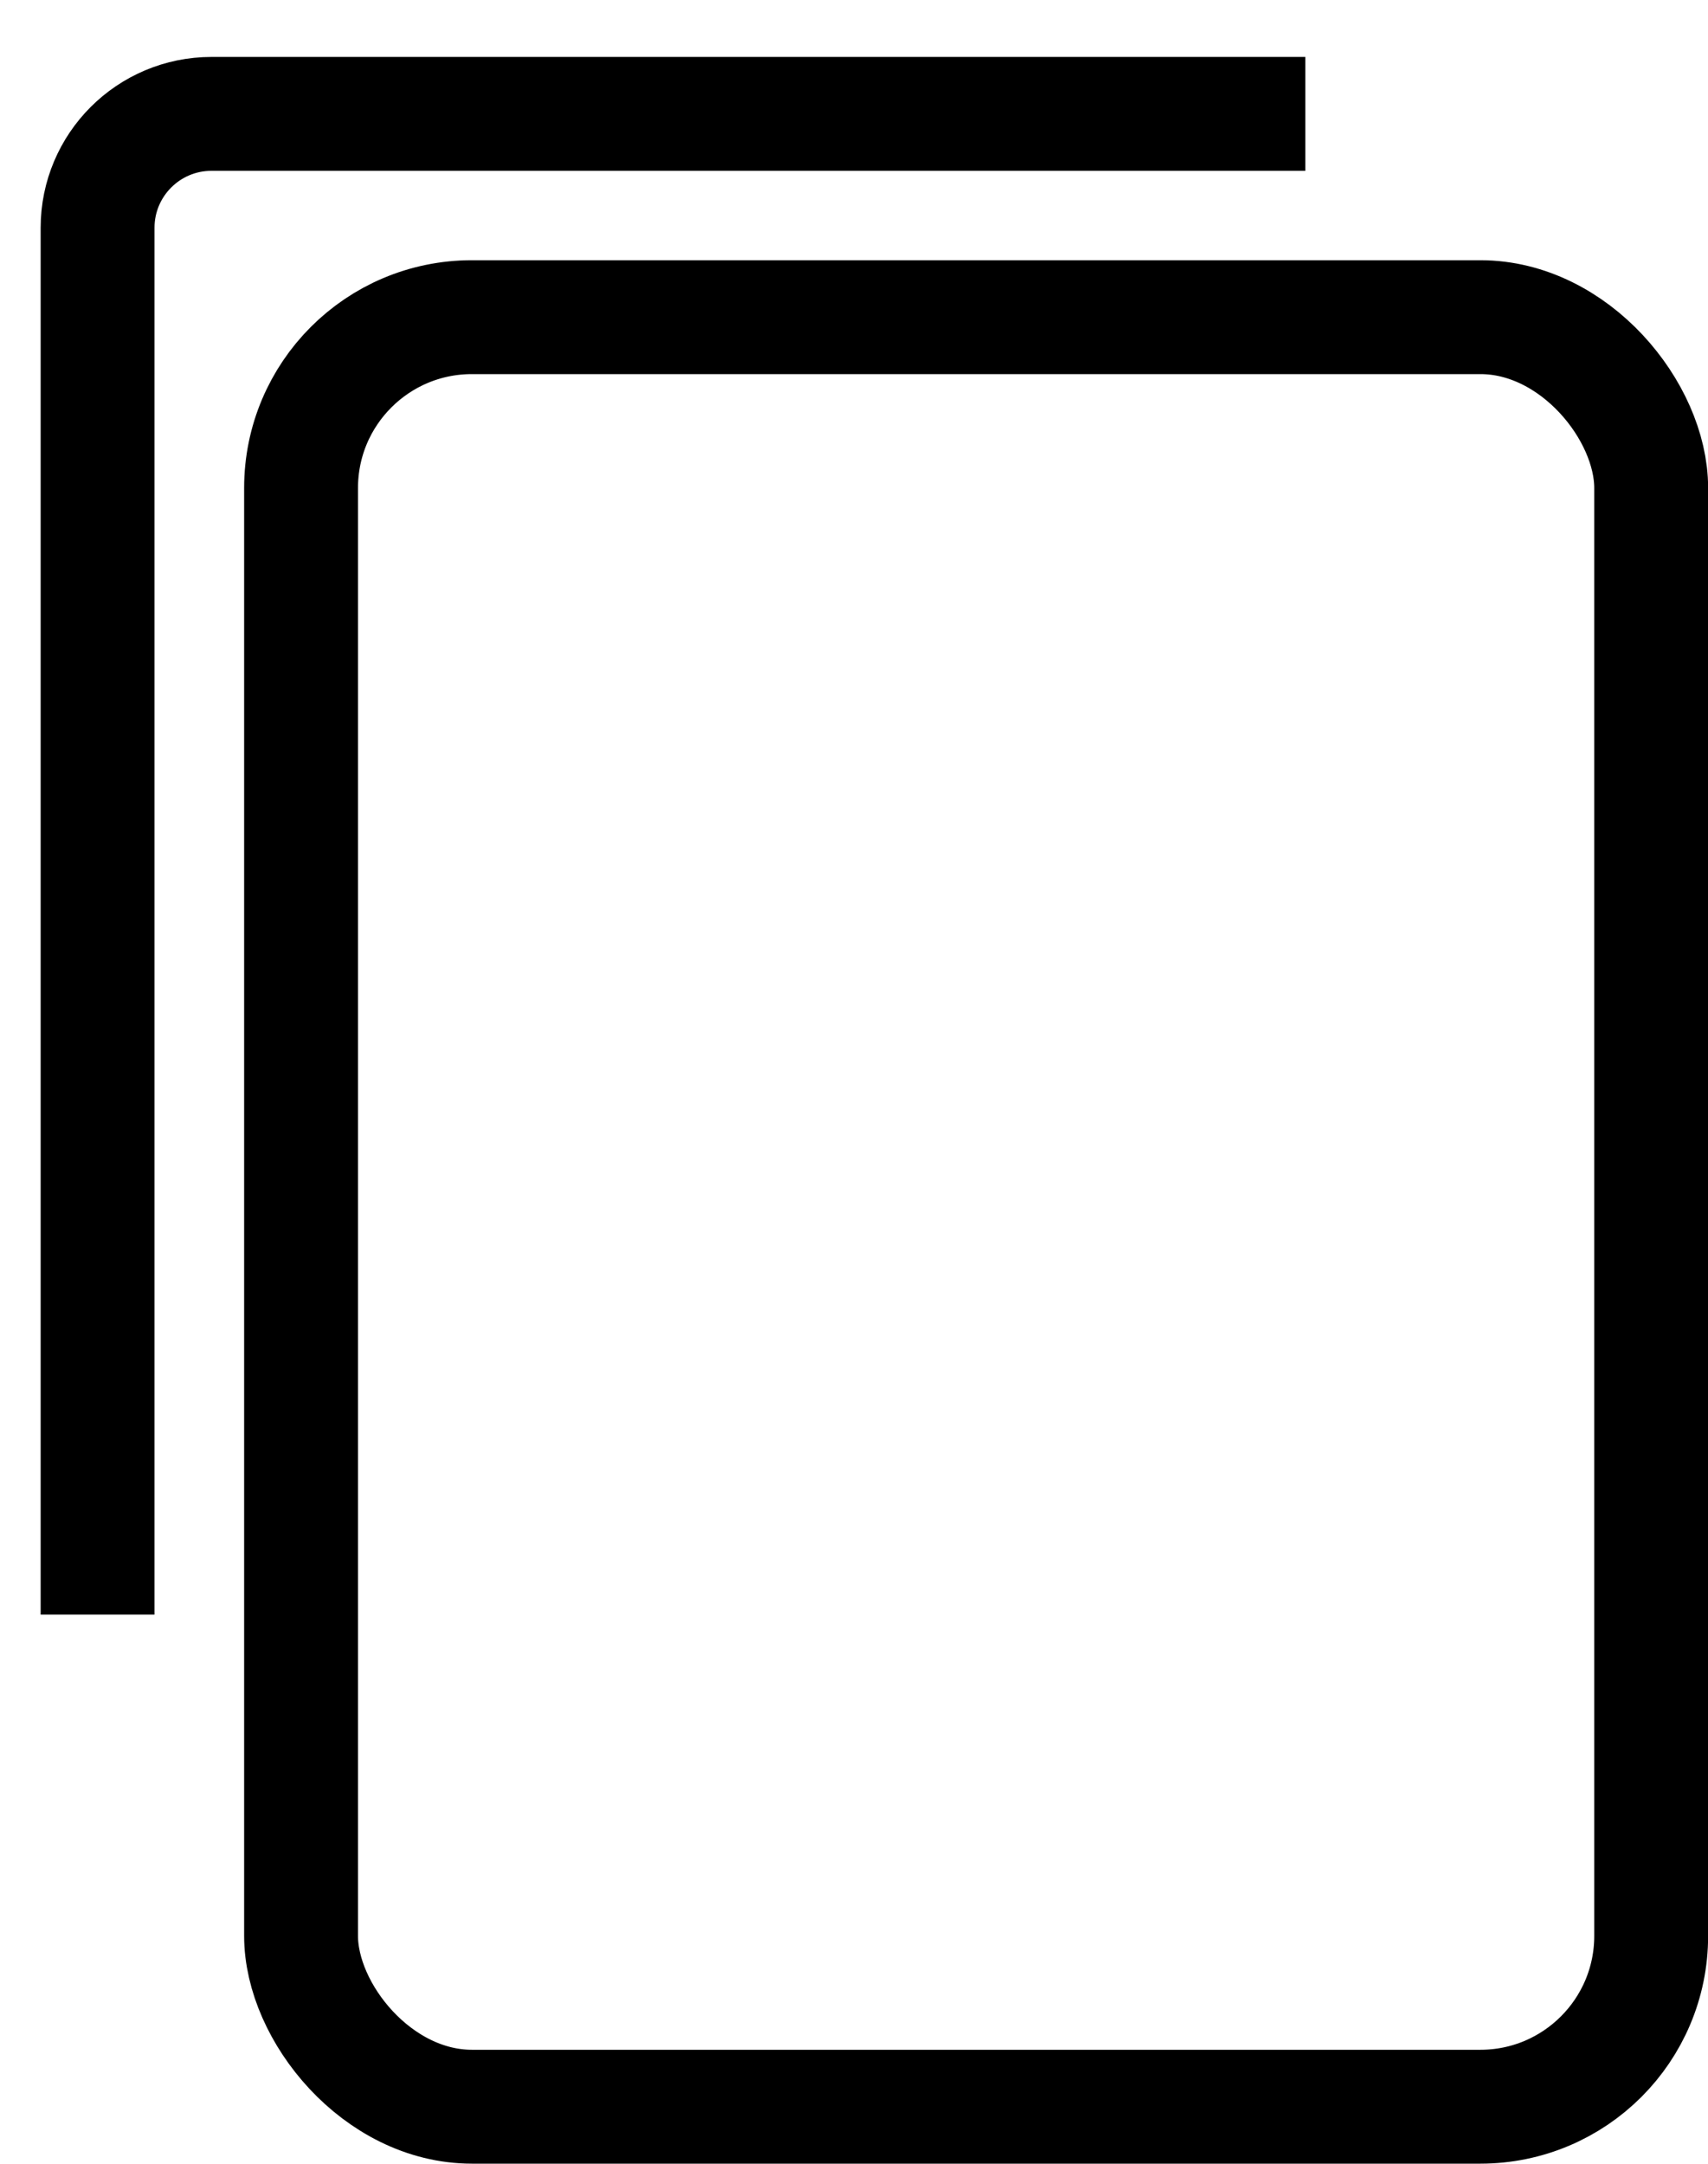
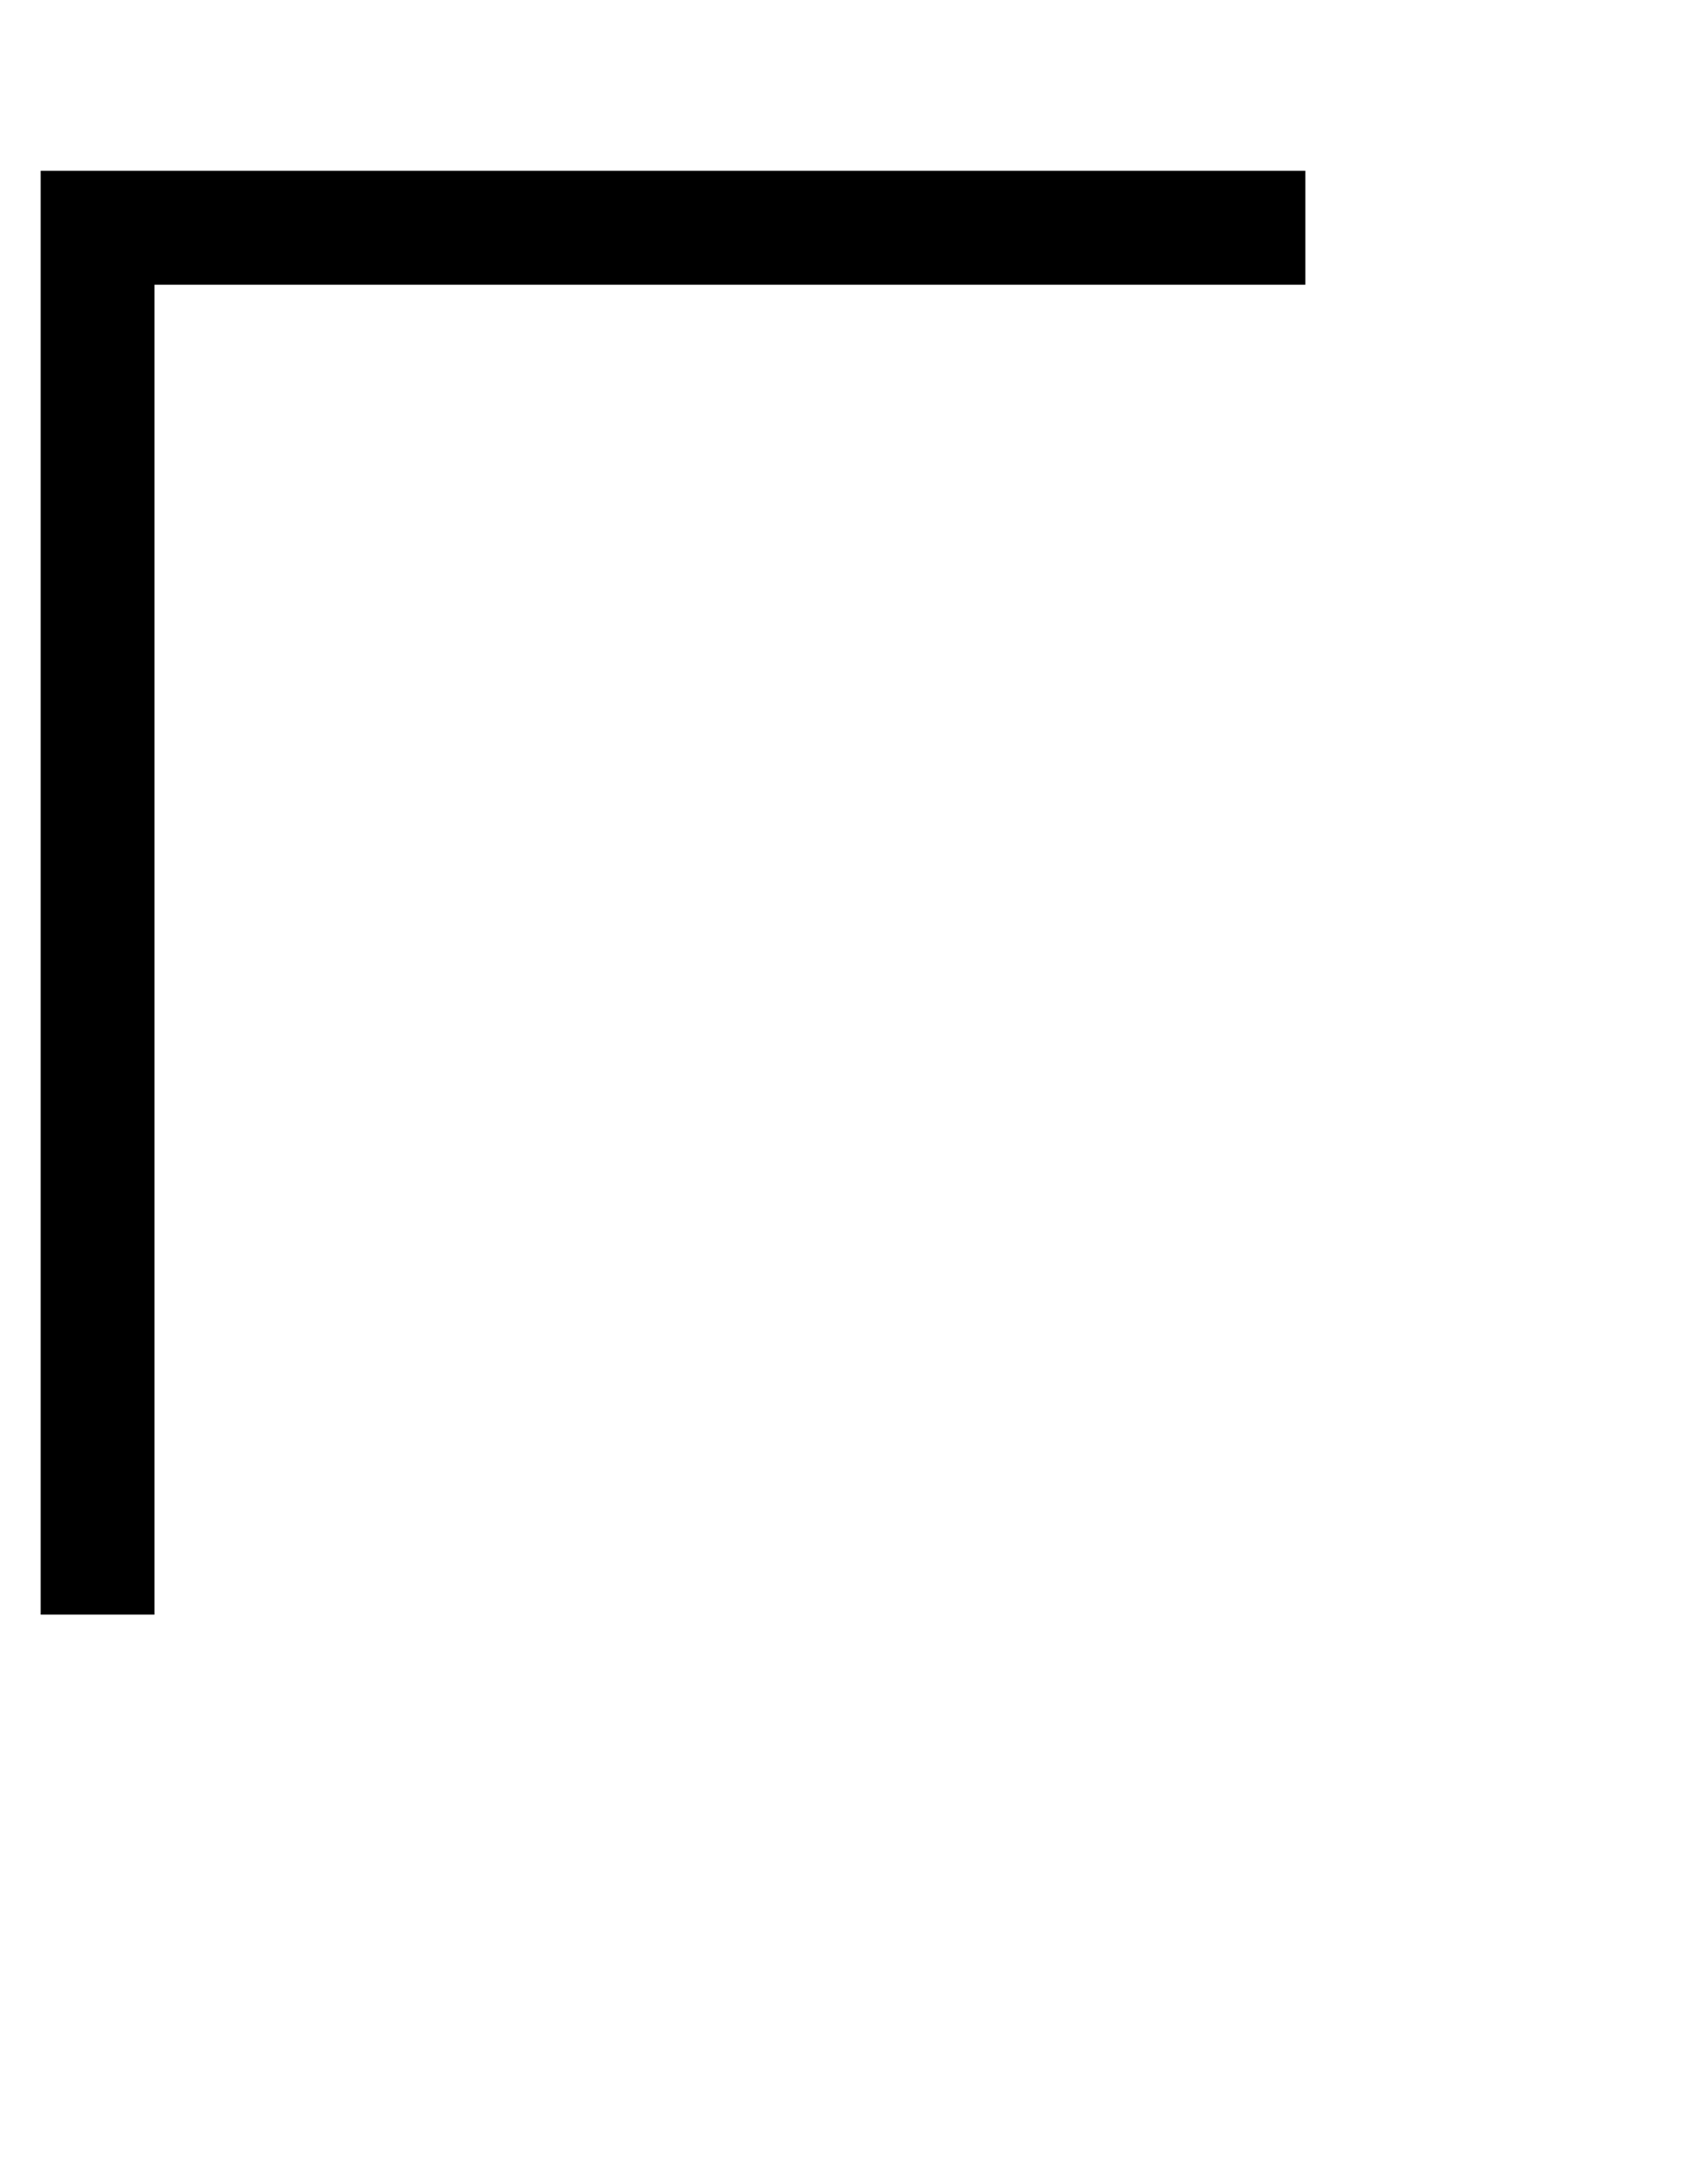
<svg xmlns="http://www.w3.org/2000/svg" width="15" height="19" viewBox="0 0 15 19" fill="none">
  <g id="Icon">
-     <path id="Vector 350" d="M0.857 14.178V2C0.857 1.448 1.305 1 1.857 1H11.464" stroke="black" />
-     <rect id="Rectangle 3604" x="2.644" y="2.785" width="11.857" height="15.714" rx="1.5" stroke="black" />
+     <path id="Vector 350" d="M0.857 14.178V2H11.464" stroke="black" />
  </g>
</svg>